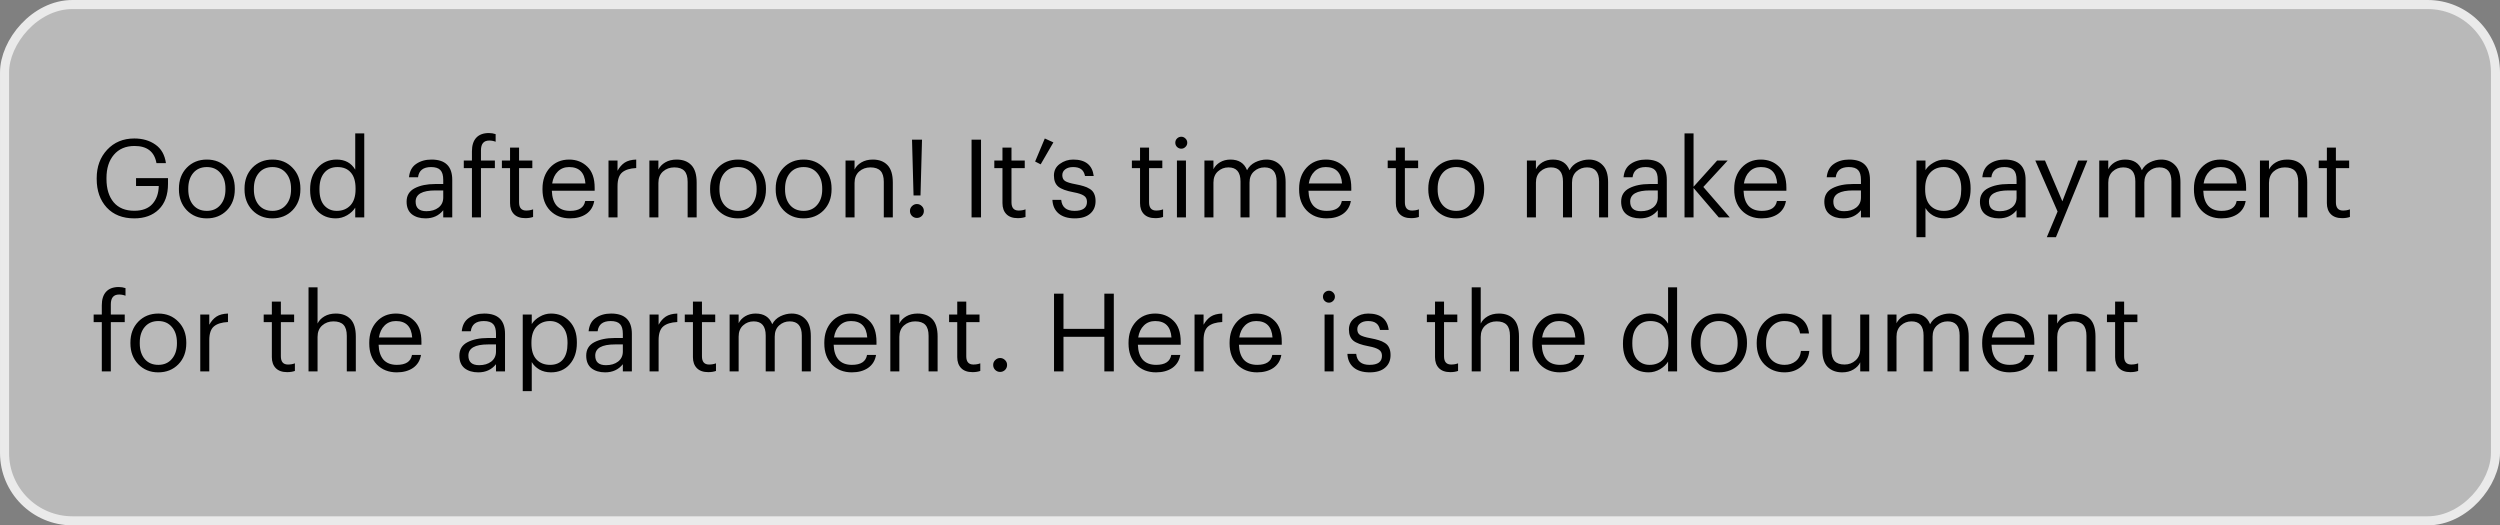
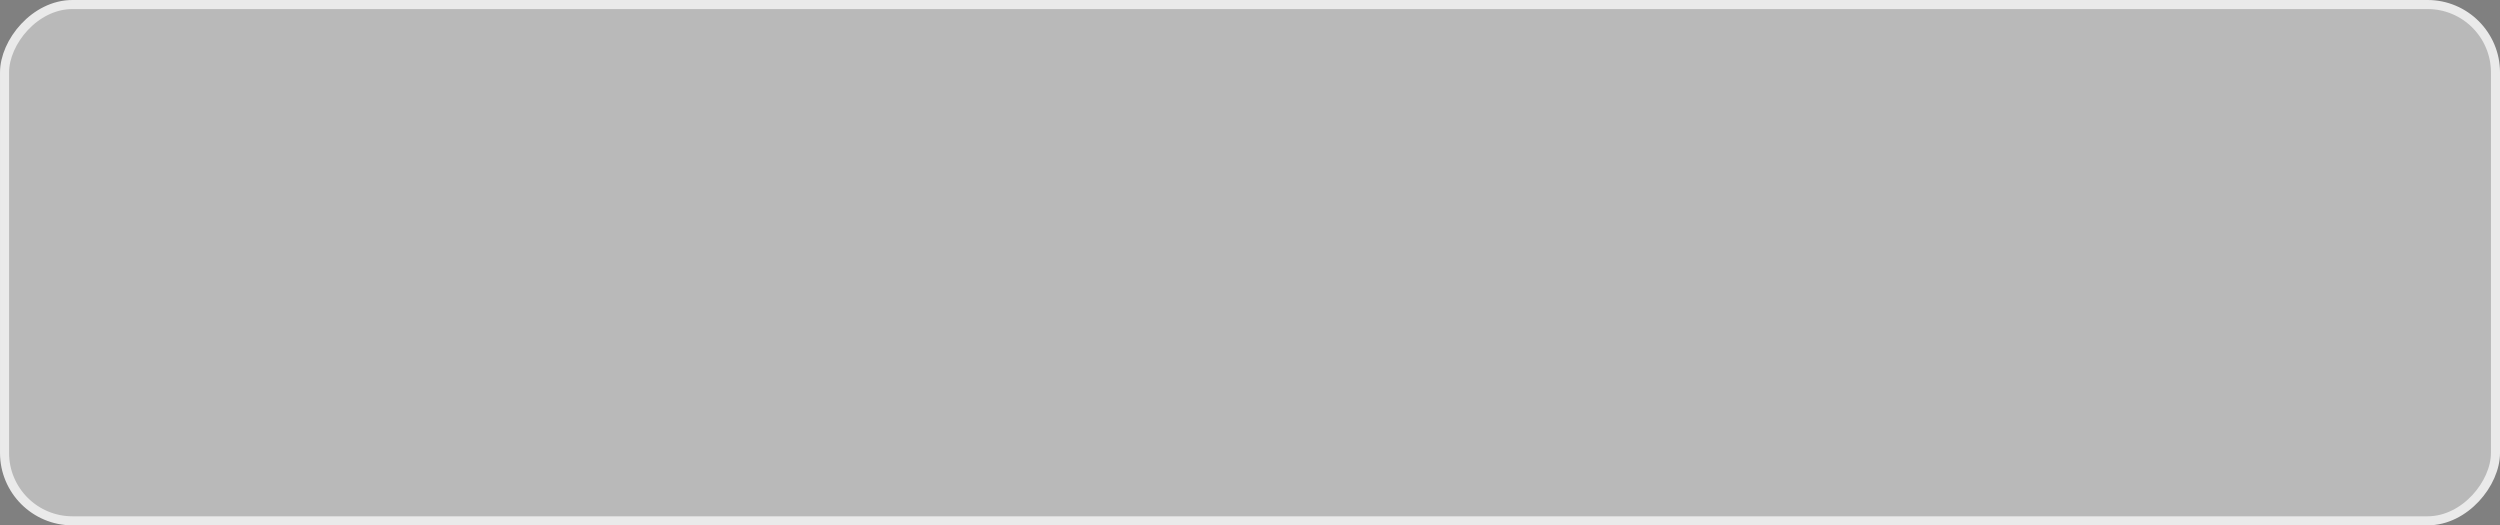
<svg xmlns="http://www.w3.org/2000/svg" width="276" height="58" viewBox="0 0 276 58" fill="none">
  <rect x="0" y="0" width="276" height="58" fill="#808080" stroke="none" />
  <rect x="-0.5" y="0.5" width="275" height="57" rx="7.5" transform="matrix(-1 0 0 1 275.001 0)" fill="#F3F3F3" fill-opacity="0.5" stroke="#EAEAEA" />
-   <path d="M14.827 24.108C13.539 24.108 12.523 23.708 11.779 22.908C11.043 22.1 10.675 21.052 10.675 19.764V19.668C10.675 18.404 11.059 17.36 11.827 16.536C12.603 15.704 13.603 15.288 14.827 15.288C15.747 15.288 16.527 15.516 17.167 15.972C17.807 16.42 18.191 17.1 18.319 18.012H17.275C17.051 16.748 16.243 16.116 14.851 16.116C13.883 16.116 13.123 16.44 12.571 17.088C12.027 17.728 11.755 18.584 11.755 19.656V19.752C11.755 20.84 12.019 21.7 12.547 22.332C13.075 22.956 13.835 23.268 14.827 23.268C15.715 23.268 16.383 23.016 16.831 22.512C17.279 22.008 17.511 21.348 17.527 20.532H15.019V19.668H18.547V20.304C18.547 21.52 18.207 22.46 17.527 23.124C16.855 23.78 15.955 24.108 14.827 24.108ZM22.838 23.28C23.462 23.28 23.958 23.064 24.326 22.632C24.702 22.2 24.89 21.628 24.89 20.916V20.832C24.89 20.104 24.702 19.524 24.326 19.092C23.958 18.66 23.462 18.444 22.838 18.444C22.206 18.444 21.706 18.66 21.338 19.092C20.97 19.524 20.786 20.1 20.786 20.82V20.916C20.786 21.636 20.97 22.212 21.338 22.644C21.706 23.068 22.206 23.28 22.838 23.28ZM22.826 24.108C21.938 24.108 21.202 23.808 20.618 23.208C20.042 22.6 19.754 21.836 19.754 20.916V20.82C19.754 19.884 20.042 19.116 20.618 18.516C21.202 17.916 21.942 17.616 22.838 17.616C23.734 17.616 24.47 17.916 25.046 18.516C25.63 19.108 25.922 19.872 25.922 20.808V20.904C25.922 21.848 25.63 22.62 25.046 23.22C24.462 23.812 23.722 24.108 22.826 24.108ZM30.08 23.28C30.704 23.28 31.2 23.064 31.568 22.632C31.944 22.2 32.132 21.628 32.132 20.916V20.832C32.132 20.104 31.944 19.524 31.568 19.092C31.2 18.66 30.704 18.444 30.08 18.444C29.448 18.444 28.948 18.66 28.58 19.092C28.212 19.524 28.028 20.1 28.028 20.82V20.916C28.028 21.636 28.212 22.212 28.58 22.644C28.948 23.068 29.448 23.28 30.08 23.28ZM30.068 24.108C29.18 24.108 28.444 23.808 27.86 23.208C27.284 22.6 26.996 21.836 26.996 20.916V20.82C26.996 19.884 27.284 19.116 27.86 18.516C28.444 17.916 29.184 17.616 30.08 17.616C30.976 17.616 31.712 17.916 32.288 18.516C32.872 19.108 33.164 19.872 33.164 20.808V20.904C33.164 21.848 32.872 22.62 32.288 23.22C31.704 23.812 30.964 24.108 30.068 24.108ZM37.07 24.108C36.23 24.108 35.546 23.828 35.018 23.268C34.498 22.708 34.238 21.948 34.238 20.988V20.892C34.238 19.932 34.51 19.148 35.054 18.54C35.598 17.924 36.302 17.616 37.166 17.616C38.094 17.616 38.778 17.988 39.218 18.732V14.724H40.214V24H39.218V22.92C39.026 23.24 38.73 23.52 38.33 23.76C37.93 23.992 37.51 24.108 37.07 24.108ZM37.178 23.28C37.794 23.28 38.294 23.08 38.678 22.68C39.062 22.272 39.254 21.68 39.254 20.904V20.808C39.254 20.024 39.078 19.436 38.726 19.044C38.382 18.644 37.894 18.444 37.262 18.444C36.638 18.444 36.15 18.656 35.798 19.08C35.446 19.496 35.27 20.084 35.27 20.844V20.94C35.27 21.7 35.446 22.28 35.798 22.68C36.158 23.08 36.618 23.28 37.178 23.28ZM46.977 24.108C46.361 24.108 45.858 23.956 45.465 23.652C45.081 23.34 44.889 22.876 44.889 22.26C44.889 21.588 45.185 21.096 45.778 20.784C46.377 20.472 47.13 20.316 48.033 20.316H48.934V19.86C48.934 19.356 48.83 18.996 48.621 18.78C48.413 18.556 48.069 18.444 47.59 18.444C46.725 18.444 46.245 18.82 46.15 19.572H45.154C45.218 18.9 45.481 18.408 45.946 18.096C46.41 17.776 46.974 17.616 47.638 17.616C49.166 17.616 49.929 18.364 49.929 19.86V24H48.934V23.208C48.453 23.808 47.801 24.108 46.977 24.108ZM47.074 23.316C47.617 23.316 48.062 23.184 48.406 22.92C48.758 22.648 48.934 22.276 48.934 21.804V21.024H48.069C46.614 21.024 45.886 21.436 45.886 22.26C45.886 22.964 46.282 23.316 47.074 23.316ZM52.102 24V18.564H51.202V17.724H52.102V16.704C52.102 16.056 52.258 15.56 52.57 15.216C52.89 14.864 53.358 14.688 53.974 14.688C54.23 14.688 54.478 14.728 54.718 14.808V15.648C54.494 15.56 54.258 15.516 54.01 15.516C53.402 15.516 53.098 15.876 53.098 16.596V17.724H54.634V18.564H53.098V24H52.102ZM58.001 24.084C57.449 24.084 57.029 23.936 56.741 23.64C56.453 23.344 56.309 22.94 56.309 22.428V18.564H55.409V17.724H56.309V16.296H57.305V17.724H58.769V18.564H57.305V22.332C57.305 22.94 57.565 23.244 58.085 23.244C58.373 23.244 58.629 23.2 58.853 23.112V23.952C58.605 24.04 58.321 24.084 58.001 24.084ZM62.927 24.108C62.031 24.108 61.299 23.82 60.731 23.244C60.171 22.66 59.891 21.888 59.891 20.928V20.832C59.891 19.888 60.163 19.116 60.707 18.516C61.259 17.916 61.967 17.616 62.831 17.616C63.631 17.616 64.299 17.876 64.835 18.396C65.379 18.908 65.651 19.688 65.651 20.736V21.06H60.923C60.947 21.78 61.127 22.332 61.463 22.716C61.807 23.092 62.299 23.28 62.939 23.28C63.923 23.28 64.479 22.916 64.607 22.188H65.603C65.499 22.804 65.207 23.28 64.727 23.616C64.247 23.944 63.647 24.108 62.927 24.108ZM60.959 20.256H64.631C64.543 19.048 63.943 18.444 62.831 18.444C62.327 18.444 61.911 18.608 61.583 18.936C61.255 19.256 61.047 19.696 60.959 20.256ZM67.179 24V17.724H68.175V18.852C68.391 18.46 68.655 18.16 68.967 17.952C69.287 17.744 69.711 17.632 70.239 17.616V18.552C69.551 18.584 69.035 18.744 68.691 19.032C68.347 19.32 68.175 19.828 68.175 20.556V24H67.179ZM71.691 24V17.724H72.687V18.72C72.839 18.4 73.091 18.136 73.443 17.928C73.795 17.72 74.215 17.616 74.703 17.616C75.391 17.616 75.931 17.82 76.323 18.228C76.715 18.636 76.911 19.276 76.911 20.148V24H75.915V20.076C75.915 19.524 75.795 19.12 75.555 18.864C75.315 18.608 74.943 18.48 74.439 18.48C73.951 18.48 73.535 18.632 73.191 18.936C72.855 19.24 72.687 19.66 72.687 20.196V24H71.691ZM81.478 23.28C82.103 23.28 82.599 23.064 82.966 22.632C83.343 22.2 83.531 21.628 83.531 20.916V20.832C83.531 20.104 83.343 19.524 82.966 19.092C82.599 18.66 82.103 18.444 81.478 18.444C80.847 18.444 80.347 18.66 79.978 19.092C79.611 19.524 79.427 20.1 79.427 20.82V20.916C79.427 21.636 79.611 22.212 79.978 22.644C80.347 23.068 80.847 23.28 81.478 23.28ZM81.466 24.108C80.579 24.108 79.843 23.808 79.258 23.208C78.683 22.6 78.394 21.836 78.394 20.916V20.82C78.394 19.884 78.683 19.116 79.258 18.516C79.843 17.916 80.582 17.616 81.478 17.616C82.374 17.616 83.111 17.916 83.686 18.516C84.27 19.108 84.562 19.872 84.562 20.808V20.904C84.562 21.848 84.27 22.62 83.686 23.22C83.103 23.812 82.362 24.108 81.466 24.108ZM88.721 23.28C89.345 23.28 89.841 23.064 90.209 22.632C90.585 22.2 90.773 21.628 90.773 20.916V20.832C90.773 20.104 90.585 19.524 90.209 19.092C89.841 18.66 89.345 18.444 88.721 18.444C88.089 18.444 87.589 18.66 87.221 19.092C86.853 19.524 86.669 20.1 86.669 20.82V20.916C86.669 21.636 86.853 22.212 87.221 22.644C87.589 23.068 88.089 23.28 88.721 23.28ZM88.709 24.108C87.821 24.108 87.085 23.808 86.501 23.208C85.925 22.6 85.637 21.836 85.637 20.916V20.82C85.637 19.884 85.925 19.116 86.501 18.516C87.085 17.916 87.825 17.616 88.721 17.616C89.617 17.616 90.353 17.916 90.929 18.516C91.513 19.108 91.805 19.872 91.805 20.808V20.904C91.805 21.848 91.513 22.62 90.929 23.22C90.345 23.812 89.605 24.108 88.709 24.108ZM93.347 24V17.724H94.343V18.72C94.495 18.4 94.747 18.136 95.099 17.928C95.451 17.72 95.871 17.616 96.359 17.616C97.047 17.616 97.587 17.82 97.979 18.228C98.371 18.636 98.567 19.276 98.567 20.148V24H97.571V20.076C97.571 19.524 97.451 19.12 97.211 18.864C96.971 18.608 96.599 18.48 96.095 18.48C95.607 18.48 95.191 18.632 94.847 18.936C94.511 19.24 94.343 19.66 94.343 20.196V24H93.347ZM101.767 23.844C101.615 23.988 101.435 24.06 101.227 24.06C101.019 24.06 100.839 23.988 100.687 23.844C100.535 23.692 100.459 23.508 100.459 23.292C100.459 23.076 100.535 22.896 100.687 22.752C100.839 22.6 101.019 22.524 101.227 22.524C101.435 22.524 101.615 22.6 101.767 22.752C101.919 22.896 101.995 23.076 101.995 23.292C101.995 23.508 101.919 23.692 101.767 23.844ZM100.855 21.576L100.687 15.42H101.791L101.623 21.576H100.855ZM107.26 24V15.42H108.304V24H107.26ZM112.364 24.084C111.812 24.084 111.392 23.936 111.104 23.64C110.816 23.344 110.672 22.94 110.672 22.428V18.564H109.772V17.724H110.672V16.296H111.668V17.724H113.132V18.564H111.668V22.332C111.668 22.94 111.928 23.244 112.448 23.244C112.736 23.244 112.992 23.2 113.216 23.112V23.952C112.968 24.04 112.684 24.084 112.364 24.084ZM114.89 18.144L114.278 17.832L115.346 15.288L116.294 15.72L114.89 18.144ZM118.646 24.108C117.894 24.108 117.302 23.928 116.87 23.568C116.446 23.208 116.218 22.708 116.186 22.068H117.158C117.238 22.876 117.73 23.28 118.634 23.28C119.546 23.28 120.002 22.948 120.002 22.284C120.002 21.972 119.886 21.744 119.654 21.6C119.43 21.448 119.058 21.324 118.538 21.228C117.722 21.076 117.154 20.868 116.834 20.604C116.514 20.332 116.354 19.924 116.354 19.38C116.354 18.836 116.57 18.408 117.002 18.096C117.442 17.776 117.934 17.616 118.478 17.616C119.838 17.616 120.594 18.22 120.746 19.428H119.786C119.714 19.084 119.574 18.836 119.366 18.684C119.158 18.524 118.858 18.444 118.466 18.444C118.106 18.444 117.818 18.528 117.602 18.696C117.386 18.856 117.278 19.072 117.278 19.344C117.278 19.632 117.378 19.844 117.578 19.98C117.786 20.116 118.174 20.236 118.742 20.34C119.118 20.412 119.418 20.484 119.642 20.556C119.874 20.62 120.098 20.72 120.314 20.856C120.538 20.992 120.698 21.172 120.794 21.396C120.898 21.612 120.95 21.88 120.95 22.2C120.95 22.784 120.75 23.248 120.35 23.592C119.958 23.936 119.39 24.108 118.646 24.108ZM127.552 24.084C127 24.084 126.58 23.936 126.292 23.64C126.004 23.344 125.86 22.94 125.86 22.428V18.564H124.96V17.724H125.86V16.296H126.856V17.724H128.32V18.564H126.856V22.332C126.856 22.94 127.116 23.244 127.636 23.244C127.924 23.244 128.18 23.2 128.404 23.112V23.952C128.156 24.04 127.872 24.084 127.552 24.084ZM129.933 24V17.724H130.929V24H129.933ZM130.869 16.224C130.741 16.352 130.589 16.416 130.413 16.416C130.237 16.416 130.081 16.352 129.945 16.224C129.817 16.096 129.753 15.94 129.753 15.756C129.753 15.572 129.817 15.416 129.945 15.288C130.081 15.16 130.237 15.096 130.413 15.096C130.589 15.096 130.741 15.16 130.869 15.288C131.005 15.416 131.073 15.572 131.073 15.756C131.073 15.94 131.005 16.096 130.869 16.224ZM132.968 24V17.724H133.964V18.684C134.116 18.372 134.356 18.116 134.684 17.916C135.02 17.716 135.404 17.616 135.836 17.616C136.756 17.616 137.368 18.008 137.672 18.792C137.872 18.408 138.172 18.116 138.572 17.916C138.98 17.716 139.396 17.616 139.82 17.616C140.436 17.616 140.94 17.82 141.332 18.228C141.732 18.628 141.932 19.256 141.932 20.112V24H140.936V20.04C140.936 19 140.492 18.48 139.604 18.48C139.156 18.48 138.768 18.628 138.44 18.924C138.112 19.22 137.948 19.632 137.948 20.16V24H136.952V20.04C136.952 19 136.508 18.48 135.62 18.48C135.172 18.48 134.784 18.628 134.456 18.924C134.128 19.22 133.964 19.632 133.964 20.16V24H132.968ZM146.458 24.108C145.562 24.108 144.83 23.82 144.262 23.244C143.702 22.66 143.422 21.888 143.422 20.928V20.832C143.422 19.888 143.694 19.116 144.238 18.516C144.79 17.916 145.498 17.616 146.362 17.616C147.162 17.616 147.83 17.876 148.366 18.396C148.91 18.908 149.182 19.688 149.182 20.736V21.06H144.454C144.478 21.78 144.658 22.332 144.994 22.716C145.338 23.092 145.83 23.28 146.47 23.28C147.454 23.28 148.01 22.916 148.138 22.188H149.134C149.03 22.804 148.738 23.28 148.258 23.616C147.778 23.944 147.178 24.108 146.458 24.108ZM144.49 20.256H148.162C148.074 19.048 147.474 18.444 146.362 18.444C145.858 18.444 145.442 18.608 145.114 18.936C144.786 19.256 144.578 19.696 144.49 20.256ZM155.794 24.084C155.242 24.084 154.822 23.936 154.534 23.64C154.246 23.344 154.102 22.94 154.102 22.428V18.564H153.202V17.724H154.102V16.296H155.098V17.724H156.562V18.564H155.098V22.332C155.098 22.94 155.358 23.244 155.878 23.244C156.166 23.244 156.422 23.2 156.646 23.112V23.952C156.398 24.04 156.114 24.084 155.794 24.084ZM160.768 23.28C161.392 23.28 161.888 23.064 162.256 22.632C162.632 22.2 162.82 21.628 162.82 20.916V20.832C162.82 20.104 162.632 19.524 162.256 19.092C161.888 18.66 161.392 18.444 160.768 18.444C160.136 18.444 159.636 18.66 159.268 19.092C158.9 19.524 158.716 20.1 158.716 20.82V20.916C158.716 21.636 158.9 22.212 159.268 22.644C159.636 23.068 160.136 23.28 160.768 23.28ZM160.756 24.108C159.868 24.108 159.132 23.808 158.548 23.208C157.972 22.6 157.684 21.836 157.684 20.916V20.82C157.684 19.884 157.972 19.116 158.548 18.516C159.132 17.916 159.872 17.616 160.768 17.616C161.664 17.616 162.4 17.916 162.976 18.516C163.56 19.108 163.852 19.872 163.852 20.808V20.904C163.852 21.848 163.56 22.62 162.976 23.22C162.392 23.812 161.652 24.108 160.756 24.108ZM168.57 24V17.724H169.566V18.684C169.718 18.372 169.958 18.116 170.286 17.916C170.622 17.716 171.006 17.616 171.438 17.616C172.358 17.616 172.97 18.008 173.274 18.792C173.474 18.408 173.774 18.116 174.174 17.916C174.582 17.716 174.998 17.616 175.422 17.616C176.038 17.616 176.542 17.82 176.934 18.228C177.334 18.628 177.534 19.256 177.534 20.112V24H176.538V20.04C176.538 19 176.094 18.48 175.206 18.48C174.758 18.48 174.37 18.628 174.042 18.924C173.714 19.22 173.55 19.632 173.55 20.16V24H172.554V20.04C172.554 19 172.11 18.48 171.222 18.48C170.774 18.48 170.386 18.628 170.058 18.924C169.73 19.22 169.566 19.632 169.566 20.16V24H168.57ZM181.063 24.108C180.447 24.108 179.943 23.956 179.551 23.652C179.167 23.34 178.975 22.876 178.975 22.26C178.975 21.588 179.271 21.096 179.863 20.784C180.463 20.472 181.215 20.316 182.119 20.316H183.019V19.86C183.019 19.356 182.915 18.996 182.707 18.78C182.499 18.556 182.155 18.444 181.675 18.444C180.811 18.444 180.331 18.82 180.235 19.572H179.239C179.303 18.9 179.567 18.408 180.031 18.096C180.495 17.776 181.059 17.616 181.723 17.616C183.251 17.616 184.015 18.364 184.015 19.86V24H183.019V23.208C182.539 23.808 181.887 24.108 181.063 24.108ZM181.159 23.316C181.703 23.316 182.147 23.184 182.491 22.92C182.843 22.648 183.019 22.276 183.019 21.804V21.024H182.155C180.699 21.024 179.971 21.436 179.971 22.26C179.971 22.964 180.367 23.316 181.159 23.316ZM185.972 24V14.724H186.968V20.616L189.572 17.724H190.736L188.048 20.64L190.964 24H189.752L186.968 20.748V24H185.972ZM194.493 24.108C193.597 24.108 192.865 23.82 192.297 23.244C191.737 22.66 191.457 21.888 191.457 20.928V20.832C191.457 19.888 191.729 19.116 192.273 18.516C192.825 17.916 193.533 17.616 194.397 17.616C195.197 17.616 195.865 17.876 196.401 18.396C196.945 18.908 197.217 19.688 197.217 20.736V21.06H192.489C192.513 21.78 192.693 22.332 193.029 22.716C193.373 23.092 193.865 23.28 194.505 23.28C195.489 23.28 196.045 22.916 196.173 22.188H197.169C197.065 22.804 196.773 23.28 196.293 23.616C195.813 23.944 195.213 24.108 194.493 24.108ZM192.525 20.256H196.197C196.109 19.048 195.509 18.444 194.397 18.444C193.893 18.444 193.477 18.608 193.149 18.936C192.821 19.256 192.613 19.696 192.525 20.256ZM203.493 24.108C202.877 24.108 202.373 23.956 201.981 23.652C201.597 23.34 201.405 22.876 201.405 22.26C201.405 21.588 201.701 21.096 202.293 20.784C202.893 20.472 203.645 20.316 204.549 20.316H205.449V19.86C205.449 19.356 205.345 18.996 205.137 18.78C204.929 18.556 204.585 18.444 204.105 18.444C203.241 18.444 202.761 18.82 202.665 19.572H201.669C201.733 18.9 201.997 18.408 202.461 18.096C202.925 17.776 203.489 17.616 204.153 17.616C205.681 17.616 206.445 18.364 206.445 19.86V24H205.449V23.208C204.969 23.808 204.317 24.108 203.493 24.108ZM203.589 23.316C204.133 23.316 204.577 23.184 204.921 22.92C205.273 22.648 205.449 22.276 205.449 21.804V21.024H204.585C203.129 21.024 202.401 21.436 202.401 22.26C202.401 22.964 202.797 23.316 203.589 23.316ZM211.577 26.184V17.724H212.573V18.78C212.765 18.46 213.057 18.188 213.449 17.964C213.841 17.732 214.257 17.616 214.697 17.616C215.537 17.616 216.221 17.904 216.749 18.48C217.285 19.048 217.553 19.812 217.553 20.772V20.868C217.553 21.836 217.289 22.62 216.761 23.22C216.241 23.812 215.553 24.108 214.697 24.108C214.209 24.108 213.781 24.004 213.413 23.796C213.045 23.58 212.765 23.304 212.573 22.968V26.184H211.577ZM214.601 23.28C215.225 23.28 215.701 23.076 216.029 22.668C216.357 22.26 216.521 21.676 216.521 20.916V20.82C216.521 20.06 216.337 19.476 215.969 19.068C215.609 18.652 215.149 18.444 214.589 18.444C213.981 18.444 213.485 18.648 213.101 19.056C212.725 19.456 212.537 20.044 212.537 20.82V20.916C212.537 21.692 212.721 22.28 213.089 22.68C213.465 23.08 213.969 23.28 214.601 23.28ZM220.673 24.108C220.057 24.108 219.553 23.956 219.161 23.652C218.777 23.34 218.585 22.876 218.585 22.26C218.585 21.588 218.881 21.096 219.473 20.784C220.073 20.472 220.825 20.316 221.729 20.316H222.629V19.86C222.629 19.356 222.525 18.996 222.317 18.78C222.109 18.556 221.765 18.444 221.285 18.444C220.421 18.444 219.941 18.82 219.845 19.572H218.849C218.913 18.9 219.177 18.408 219.641 18.096C220.105 17.776 220.669 17.616 221.333 17.616C222.861 17.616 223.625 18.364 223.625 19.86V24H222.629V23.208C222.149 23.808 221.497 24.108 220.673 24.108ZM220.769 23.316C221.313 23.316 221.757 23.184 222.101 22.92C222.453 22.648 222.629 22.276 222.629 21.804V21.024H221.765C220.309 21.024 219.581 21.436 219.581 22.26C219.581 22.964 219.977 23.316 220.769 23.316ZM225.969 26.184L227.157 23.352L224.697 17.724H225.765L227.685 22.224L229.425 17.724H230.445L226.977 26.184H225.969ZM231.757 24V17.724H232.753V18.684C232.905 18.372 233.145 18.116 233.473 17.916C233.809 17.716 234.193 17.616 234.625 17.616C235.545 17.616 236.157 18.008 236.461 18.792C236.661 18.408 236.961 18.116 237.361 17.916C237.769 17.716 238.185 17.616 238.609 17.616C239.225 17.616 239.729 17.82 240.121 18.228C240.521 18.628 240.721 19.256 240.721 20.112V24H239.725V20.04C239.725 19 239.281 18.48 238.393 18.48C237.945 18.48 237.557 18.628 237.229 18.924C236.901 19.22 236.737 19.632 236.737 20.16V24H235.741V20.04C235.741 19 235.297 18.48 234.409 18.48C233.961 18.48 233.573 18.628 233.245 18.924C232.917 19.22 232.753 19.632 232.753 20.16V24H231.757ZM245.247 24.108C244.351 24.108 243.619 23.82 243.051 23.244C242.491 22.66 242.211 21.888 242.211 20.928V20.832C242.211 19.888 242.483 19.116 243.027 18.516C243.579 17.916 244.287 17.616 245.151 17.616C245.951 17.616 246.619 17.876 247.155 18.396C247.699 18.908 247.971 19.688 247.971 20.736V21.06H243.243C243.267 21.78 243.447 22.332 243.783 22.716C244.127 23.092 244.619 23.28 245.259 23.28C246.243 23.28 246.799 22.916 246.927 22.188H247.923C247.819 22.804 247.527 23.28 247.047 23.616C246.567 23.944 245.967 24.108 245.247 24.108ZM243.279 20.256H246.951C246.863 19.048 246.263 18.444 245.151 18.444C244.647 18.444 244.231 18.608 243.903 18.936C243.575 19.256 243.367 19.696 243.279 20.256ZM249.499 24V17.724H250.495V18.72C250.647 18.4 250.899 18.136 251.251 17.928C251.603 17.72 252.023 17.616 252.511 17.616C253.199 17.616 253.739 17.82 254.131 18.228C254.523 18.636 254.719 19.276 254.719 20.148V24H253.723V20.076C253.723 19.524 253.603 19.12 253.363 18.864C253.123 18.608 252.751 18.48 252.247 18.48C251.759 18.48 251.343 18.632 250.999 18.936C250.663 19.24 250.495 19.66 250.495 20.196V24H249.499ZM258.579 24.084C258.027 24.084 257.607 23.936 257.319 23.64C257.031 23.344 256.887 22.94 256.887 22.428V18.564H255.987V17.724H256.887V16.296H257.883V17.724H259.347V18.564H257.883V22.332C257.883 22.94 258.143 23.244 258.663 23.244C258.951 23.244 259.207 23.2 259.431 23.112V23.952C259.183 24.04 258.899 24.084 258.579 24.084ZM11.239 41V35.564H10.339V34.724H11.239V33.704C11.239 33.056 11.395 32.56 11.707 32.216C12.027 31.864 12.495 31.688 13.111 31.688C13.367 31.688 13.615 31.728 13.855 31.808V32.648C13.631 32.56 13.395 32.516 13.147 32.516C12.539 32.516 12.235 32.876 12.235 33.596V34.724H13.771V35.564H12.235V41H11.239ZM17.482 40.28C18.106 40.28 18.602 40.064 18.97 39.632C19.346 39.2 19.534 38.628 19.534 37.916V37.832C19.534 37.104 19.346 36.524 18.97 36.092C18.602 35.66 18.106 35.444 17.482 35.444C16.85 35.444 16.35 35.66 15.982 36.092C15.614 36.524 15.43 37.1 15.43 37.82V37.916C15.43 38.636 15.614 39.212 15.982 39.644C16.35 40.068 16.85 40.28 17.482 40.28ZM17.47 41.108C16.582 41.108 15.846 40.808 15.262 40.208C14.686 39.6 14.398 38.836 14.398 37.916V37.82C14.398 36.884 14.686 36.116 15.262 35.516C15.846 34.916 16.586 34.616 17.482 34.616C18.378 34.616 19.114 34.916 19.69 35.516C20.274 36.108 20.566 36.872 20.566 37.808V37.904C20.566 38.848 20.274 39.62 19.69 40.22C19.106 40.812 18.366 41.108 17.47 41.108ZM22.109 41V34.724H23.105V35.852C23.321 35.46 23.585 35.16 23.897 34.952C24.217 34.744 24.641 34.632 25.169 34.616V35.552C24.481 35.584 23.965 35.744 23.621 36.032C23.277 36.32 23.105 36.828 23.105 37.556V41H22.109ZM31.704 41.084C31.152 41.084 30.732 40.936 30.444 40.64C30.156 40.344 30.012 39.94 30.012 39.428V35.564H29.112V34.724H30.012V33.296H31.008V34.724H32.472V35.564H31.008V39.332C31.008 39.94 31.268 40.244 31.788 40.244C32.076 40.244 32.332 40.2 32.556 40.112V40.952C32.308 41.04 32.024 41.084 31.704 41.084ZM34.062 41V31.724H35.058V35.72C35.21 35.4 35.462 35.136 35.814 34.928C36.166 34.72 36.586 34.616 37.074 34.616C37.762 34.616 38.302 34.82 38.694 35.228C39.086 35.636 39.282 36.276 39.282 37.148V41H38.286V37.076C38.286 36.524 38.166 36.12 37.926 35.864C37.686 35.608 37.314 35.48 36.81 35.48C36.322 35.48 35.906 35.632 35.562 35.936C35.226 36.24 35.058 36.66 35.058 37.196V41H34.062ZM43.802 41.108C42.906 41.108 42.174 40.82 41.606 40.244C41.046 39.66 40.766 38.888 40.766 37.928V37.832C40.766 36.888 41.038 36.116 41.582 35.516C42.134 34.916 42.842 34.616 43.706 34.616C44.506 34.616 45.174 34.876 45.71 35.396C46.254 35.908 46.526 36.688 46.526 37.736V38.06H41.798C41.822 38.78 42.002 39.332 42.338 39.716C42.682 40.092 43.174 40.28 43.814 40.28C44.798 40.28 45.354 39.916 45.482 39.188H46.478C46.374 39.804 46.082 40.28 45.602 40.616C45.122 40.944 44.522 41.108 43.802 41.108ZM41.834 37.256H45.506C45.418 36.048 44.818 35.444 43.706 35.444C43.202 35.444 42.786 35.608 42.458 35.936C42.13 36.256 41.922 36.696 41.834 37.256ZM52.802 41.108C52.186 41.108 51.682 40.956 51.29 40.652C50.906 40.34 50.714 39.876 50.714 39.26C50.714 38.588 51.01 38.096 51.602 37.784C52.202 37.472 52.954 37.316 53.858 37.316H54.758V36.86C54.758 36.356 54.654 35.996 54.446 35.78C54.238 35.556 53.894 35.444 53.414 35.444C52.55 35.444 52.07 35.82 51.974 36.572H50.978C51.042 35.9 51.306 35.408 51.77 35.096C52.234 34.776 52.798 34.616 53.462 34.616C54.99 34.616 55.754 35.364 55.754 36.86V41H54.758V40.208C54.278 40.808 53.626 41.108 52.802 41.108ZM52.898 40.316C53.442 40.316 53.886 40.184 54.23 39.92C54.582 39.648 54.758 39.276 54.758 38.804V38.024H53.894C52.438 38.024 51.71 38.436 51.71 39.26C51.71 39.964 52.106 40.316 52.898 40.316ZM57.71 43.184V34.724H58.706V35.78C58.898 35.46 59.19 35.188 59.582 34.964C59.974 34.732 60.39 34.616 60.83 34.616C61.67 34.616 62.354 34.904 62.882 35.48C63.418 36.048 63.686 36.812 63.686 37.772V37.868C63.686 38.836 63.422 39.62 62.894 40.22C62.374 40.812 61.686 41.108 60.83 41.108C60.342 41.108 59.914 41.004 59.546 40.796C59.178 40.58 58.898 40.304 58.706 39.968V43.184H57.71ZM60.734 40.28C61.358 40.28 61.834 40.076 62.162 39.668C62.49 39.26 62.654 38.676 62.654 37.916V37.82C62.654 37.06 62.47 36.476 62.102 36.068C61.742 35.652 61.282 35.444 60.722 35.444C60.114 35.444 59.618 35.648 59.234 36.056C58.858 36.456 58.67 37.044 58.67 37.82V37.916C58.67 38.692 58.854 39.28 59.222 39.68C59.598 40.08 60.102 40.28 60.734 40.28ZM66.806 41.108C66.19 41.108 65.686 40.956 65.294 40.652C64.91 40.34 64.718 39.876 64.718 39.26C64.718 38.588 65.014 38.096 65.606 37.784C66.206 37.472 66.958 37.316 67.862 37.316H68.762V36.86C68.762 36.356 68.658 35.996 68.45 35.78C68.242 35.556 67.898 35.444 67.418 35.444C66.554 35.444 66.074 35.82 65.978 36.572H64.982C65.046 35.9 65.31 35.408 65.774 35.096C66.238 34.776 66.802 34.616 67.466 34.616C68.994 34.616 69.758 35.364 69.758 36.86V41H68.762V40.208C68.282 40.808 67.63 41.108 66.806 41.108ZM66.902 40.316C67.446 40.316 67.89 40.184 68.234 39.92C68.586 39.648 68.762 39.276 68.762 38.804V38.024H67.898C66.442 38.024 65.714 38.436 65.714 39.26C65.714 39.964 66.11 40.316 66.902 40.316ZM71.714 41V34.724H72.71V35.852C72.926 35.46 73.19 35.16 73.502 34.952C73.822 34.744 74.246 34.632 74.774 34.616V35.552C74.086 35.584 73.57 35.744 73.226 36.032C72.882 36.32 72.71 36.828 72.71 37.556V41H71.714ZM78.192 41.084C77.64 41.084 77.22 40.936 76.932 40.64C76.644 40.344 76.5 39.94 76.5 39.428V35.564H75.6V34.724H76.5V33.296H77.496V34.724H78.96V35.564H77.496V39.332C77.496 39.94 77.756 40.244 78.276 40.244C78.564 40.244 78.82 40.2 79.044 40.112V40.952C78.796 41.04 78.512 41.084 78.192 41.084ZM80.55 41V34.724H81.546V35.684C81.698 35.372 81.938 35.116 82.266 34.916C82.602 34.716 82.986 34.616 83.418 34.616C84.338 34.616 84.95 35.008 85.254 35.792C85.454 35.408 85.754 35.116 86.154 34.916C86.562 34.716 86.978 34.616 87.402 34.616C88.018 34.616 88.522 34.82 88.914 35.228C89.314 35.628 89.514 36.256 89.514 37.112V41H88.518V37.04C88.518 36 88.074 35.48 87.186 35.48C86.738 35.48 86.35 35.628 86.022 35.924C85.694 36.22 85.53 36.632 85.53 37.16V41H84.534V37.04C84.534 36 84.09 35.48 83.202 35.48C82.754 35.48 82.366 35.628 82.038 35.924C81.71 36.22 81.546 36.632 81.546 37.16V41H80.55ZM94.04 41.108C93.144 41.108 92.412 40.82 91.844 40.244C91.284 39.66 91.004 38.888 91.004 37.928V37.832C91.004 36.888 91.276 36.116 91.82 35.516C92.372 34.916 93.08 34.616 93.944 34.616C94.744 34.616 95.412 34.876 95.948 35.396C96.492 35.908 96.764 36.688 96.764 37.736V38.06H92.036C92.06 38.78 92.24 39.332 92.576 39.716C92.92 40.092 93.412 40.28 94.052 40.28C95.036 40.28 95.592 39.916 95.72 39.188H96.716C96.612 39.804 96.32 40.28 95.84 40.616C95.36 40.944 94.76 41.108 94.04 41.108ZM92.072 37.256H95.744C95.656 36.048 95.056 35.444 93.944 35.444C93.44 35.444 93.024 35.608 92.696 35.936C92.368 36.256 92.16 36.696 92.072 37.256ZM98.292 41V34.724H99.288V35.72C99.44 35.4 99.692 35.136 100.044 34.928C100.396 34.72 100.816 34.616 101.304 34.616C101.992 34.616 102.532 34.82 102.924 35.228C103.316 35.636 103.512 36.276 103.512 37.148V41H102.516V37.076C102.516 36.524 102.396 36.12 102.156 35.864C101.916 35.608 101.544 35.48 101.04 35.48C100.552 35.48 100.136 35.632 99.792 35.936C99.456 36.24 99.288 36.66 99.288 37.196V41H98.292ZM107.372 41.084C106.82 41.084 106.4 40.936 106.112 40.64C105.824 40.344 105.68 39.94 105.68 39.428V35.564H104.78V34.724H105.68V33.296H106.676V34.724H108.14V35.564H106.676V39.332C106.676 39.94 106.936 40.244 107.456 40.244C107.744 40.244 108 40.2 108.224 40.112V40.952C107.976 41.04 107.692 41.084 107.372 41.084ZM110.954 40.844C110.802 40.988 110.622 41.06 110.414 41.06C110.206 41.06 110.026 40.988 109.874 40.844C109.722 40.692 109.646 40.508 109.646 40.292C109.646 40.076 109.722 39.896 109.874 39.752C110.026 39.6 110.206 39.524 110.414 39.524C110.622 39.524 110.802 39.6 110.954 39.752C111.106 39.896 111.182 40.076 111.182 40.292C111.182 40.508 111.106 40.692 110.954 40.844ZM116.364 41V32.42H117.408V36.308H121.92V32.42H122.964V41H121.92V37.184H117.408V41H116.364ZM127.626 41.108C126.73 41.108 125.998 40.82 125.43 40.244C124.87 39.66 124.59 38.888 124.59 37.928V37.832C124.59 36.888 124.862 36.116 125.406 35.516C125.958 34.916 126.666 34.616 127.53 34.616C128.33 34.616 128.998 34.876 129.534 35.396C130.078 35.908 130.35 36.688 130.35 37.736V38.06H125.622C125.646 38.78 125.826 39.332 126.162 39.716C126.506 40.092 126.998 40.28 127.638 40.28C128.622 40.28 129.178 39.916 129.306 39.188H130.302C130.198 39.804 129.906 40.28 129.426 40.616C128.946 40.944 128.346 41.108 127.626 41.108ZM125.658 37.256H129.33C129.242 36.048 128.642 35.444 127.53 35.444C127.026 35.444 126.61 35.608 126.282 35.936C125.954 36.256 125.746 36.696 125.658 37.256ZM131.878 41V34.724H132.874V35.852C133.09 35.46 133.354 35.16 133.666 34.952C133.986 34.744 134.41 34.632 134.938 34.616V35.552C134.25 35.584 133.734 35.744 133.39 36.032C133.046 36.32 132.874 36.828 132.874 37.556V41H131.878ZM138.782 41.108C137.886 41.108 137.154 40.82 136.586 40.244C136.026 39.66 135.746 38.888 135.746 37.928V37.832C135.746 36.888 136.018 36.116 136.562 35.516C137.114 34.916 137.822 34.616 138.686 34.616C139.486 34.616 140.154 34.876 140.69 35.396C141.234 35.908 141.506 36.688 141.506 37.736V38.06H136.778C136.802 38.78 136.982 39.332 137.318 39.716C137.662 40.092 138.154 40.28 138.794 40.28C139.778 40.28 140.334 39.916 140.462 39.188H141.458C141.354 39.804 141.062 40.28 140.582 40.616C140.102 40.944 139.502 41.108 138.782 41.108ZM136.814 37.256H140.486C140.398 36.048 139.798 35.444 138.686 35.444C138.182 35.444 137.766 35.608 137.438 35.936C137.11 36.256 136.902 36.696 136.814 37.256ZM146.234 41V34.724H147.23V41H146.234ZM147.17 33.224C147.042 33.352 146.89 33.416 146.714 33.416C146.538 33.416 146.382 33.352 146.246 33.224C146.118 33.096 146.054 32.94 146.054 32.756C146.054 32.572 146.118 32.416 146.246 32.288C146.382 32.16 146.538 32.096 146.714 32.096C146.89 32.096 147.042 32.16 147.17 32.288C147.306 32.416 147.374 32.572 147.374 32.756C147.374 32.94 147.306 33.096 147.17 33.224ZM151.213 41.108C150.461 41.108 149.869 40.928 149.437 40.568C149.013 40.208 148.785 39.708 148.753 39.068H149.725C149.805 39.876 150.297 40.28 151.201 40.28C152.113 40.28 152.569 39.948 152.569 39.284C152.569 38.972 152.453 38.744 152.221 38.6C151.997 38.448 151.625 38.324 151.105 38.228C150.289 38.076 149.721 37.868 149.401 37.604C149.081 37.332 148.921 36.924 148.921 36.38C148.921 35.836 149.137 35.408 149.569 35.096C150.009 34.776 150.501 34.616 151.045 34.616C152.405 34.616 153.161 35.22 153.313 36.428H152.353C152.281 36.084 152.141 35.836 151.933 35.684C151.725 35.524 151.425 35.444 151.033 35.444C150.673 35.444 150.385 35.528 150.169 35.696C149.953 35.856 149.845 36.072 149.845 36.344C149.845 36.632 149.945 36.844 150.145 36.98C150.353 37.116 150.741 37.236 151.309 37.34C151.685 37.412 151.985 37.484 152.209 37.556C152.441 37.62 152.665 37.72 152.881 37.856C153.105 37.992 153.265 38.172 153.361 38.396C153.465 38.612 153.517 38.88 153.517 39.2C153.517 39.784 153.317 40.248 152.917 40.592C152.525 40.936 151.957 41.108 151.213 41.108ZM160.118 41.084C159.566 41.084 159.146 40.936 158.858 40.64C158.57 40.344 158.426 39.94 158.426 39.428V35.564H157.526V34.724H158.426V33.296H159.422V34.724H160.886V35.564H159.422V39.332C159.422 39.94 159.682 40.244 160.202 40.244C160.49 40.244 160.746 40.2 160.97 40.112V40.952C160.722 41.04 160.438 41.084 160.118 41.084ZM162.476 41V31.724H163.472V35.72C163.624 35.4 163.876 35.136 164.228 34.928C164.58 34.72 165 34.616 165.488 34.616C166.176 34.616 166.716 34.82 167.108 35.228C167.5 35.636 167.696 36.276 167.696 37.148V41H166.7V37.076C166.7 36.524 166.58 36.12 166.34 35.864C166.1 35.608 165.728 35.48 165.224 35.48C164.736 35.48 164.32 35.632 163.976 35.936C163.64 36.24 163.472 36.66 163.472 37.196V41H162.476ZM172.216 41.108C171.32 41.108 170.588 40.82 170.02 40.244C169.46 39.66 169.18 38.888 169.18 37.928V37.832C169.18 36.888 169.452 36.116 169.996 35.516C170.548 34.916 171.256 34.616 172.12 34.616C172.92 34.616 173.588 34.876 174.124 35.396C174.668 35.908 174.94 36.688 174.94 37.736V38.06H170.212C170.236 38.78 170.416 39.332 170.752 39.716C171.096 40.092 171.588 40.28 172.228 40.28C173.212 40.28 173.768 39.916 173.896 39.188H174.892C174.788 39.804 174.496 40.28 174.016 40.616C173.536 40.944 172.936 41.108 172.216 41.108ZM170.248 37.256H173.92C173.832 36.048 173.232 35.444 172.12 35.444C171.616 35.444 171.2 35.608 170.872 35.936C170.544 36.256 170.336 36.696 170.248 37.256ZM182.008 41.108C181.168 41.108 180.484 40.828 179.956 40.268C179.436 39.708 179.176 38.948 179.176 37.988V37.892C179.176 36.932 179.448 36.148 179.992 35.54C180.536 34.924 181.24 34.616 182.104 34.616C183.032 34.616 183.716 34.988 184.156 35.732V31.724H185.152V41H184.156V39.92C183.964 40.24 183.668 40.52 183.268 40.76C182.868 40.992 182.448 41.108 182.008 41.108ZM182.116 40.28C182.732 40.28 183.232 40.08 183.616 39.68C184 39.272 184.192 38.68 184.192 37.904V37.808C184.192 37.024 184.016 36.436 183.664 36.044C183.32 35.644 182.832 35.444 182.2 35.444C181.576 35.444 181.088 35.656 180.736 36.08C180.384 36.496 180.208 37.084 180.208 37.844V37.94C180.208 38.7 180.384 39.28 180.736 39.68C181.096 40.08 181.556 40.28 182.116 40.28ZM189.783 40.28C190.407 40.28 190.903 40.064 191.271 39.632C191.647 39.2 191.835 38.628 191.835 37.916V37.832C191.835 37.104 191.647 36.524 191.271 36.092C190.903 35.66 190.407 35.444 189.783 35.444C189.151 35.444 188.651 35.66 188.283 36.092C187.915 36.524 187.731 37.1 187.731 37.82V37.916C187.731 38.636 187.915 39.212 188.283 39.644C188.651 40.068 189.151 40.28 189.783 40.28ZM189.771 41.108C188.883 41.108 188.147 40.808 187.563 40.208C186.987 39.6 186.699 38.836 186.699 37.916V37.82C186.699 36.884 186.987 36.116 187.563 35.516C188.147 34.916 188.887 34.616 189.783 34.616C190.679 34.616 191.415 34.916 191.991 35.516C192.575 36.108 192.867 36.872 192.867 37.808V37.904C192.867 38.848 192.575 39.62 191.991 40.22C191.407 40.812 190.667 41.108 189.771 41.108ZM197.013 41.108C196.125 41.108 195.389 40.82 194.805 40.244C194.229 39.66 193.941 38.888 193.941 37.928V37.832C193.941 36.888 194.233 36.116 194.817 35.516C195.409 34.916 196.133 34.616 196.989 34.616C197.709 34.616 198.321 34.796 198.825 35.156C199.329 35.508 199.625 36.06 199.713 36.812H198.729C198.585 35.9 198.005 35.444 196.989 35.444C196.405 35.444 195.921 35.664 195.537 36.104C195.161 36.536 194.973 37.112 194.973 37.832V37.928C194.973 38.68 195.157 39.26 195.525 39.668C195.901 40.076 196.401 40.28 197.025 40.28C197.497 40.28 197.901 40.148 198.237 39.884C198.581 39.612 198.777 39.232 198.825 38.744H199.749C199.685 39.432 199.397 40 198.885 40.448C198.381 40.888 197.757 41.108 197.013 41.108ZM203.377 41.108C202.713 41.108 202.181 40.912 201.781 40.52C201.389 40.128 201.193 39.52 201.193 38.696V34.724H202.189V38.648C202.189 39.2 202.305 39.604 202.537 39.86C202.777 40.116 203.145 40.244 203.641 40.244C204.113 40.244 204.517 40.092 204.853 39.788C205.197 39.484 205.369 39.064 205.369 38.528V34.724H206.365V41H205.369V40.004C205.217 40.324 204.965 40.588 204.613 40.796C204.269 41.004 203.857 41.108 203.377 41.108ZM208.378 41V34.724H209.374V35.684C209.526 35.372 209.766 35.116 210.094 34.916C210.43 34.716 210.814 34.616 211.246 34.616C212.166 34.616 212.778 35.008 213.082 35.792C213.282 35.408 213.582 35.116 213.982 34.916C214.39 34.716 214.806 34.616 215.23 34.616C215.846 34.616 216.35 34.82 216.742 35.228C217.142 35.628 217.342 36.256 217.342 37.112V41H216.346V37.04C216.346 36 215.902 35.48 215.014 35.48C214.566 35.48 214.178 35.628 213.85 35.924C213.522 36.22 213.358 36.632 213.358 37.16V41H212.362V37.04C212.362 36 211.918 35.48 211.03 35.48C210.582 35.48 210.194 35.628 209.866 35.924C209.538 36.22 209.374 36.632 209.374 37.16V41H208.378ZM221.868 41.108C220.972 41.108 220.24 40.82 219.672 40.244C219.112 39.66 218.832 38.888 218.832 37.928V37.832C218.832 36.888 219.104 36.116 219.648 35.516C220.2 34.916 220.908 34.616 221.772 34.616C222.572 34.616 223.24 34.876 223.776 35.396C224.32 35.908 224.592 36.688 224.592 37.736V38.06H219.864C219.888 38.78 220.068 39.332 220.404 39.716C220.748 40.092 221.24 40.28 221.88 40.28C222.864 40.28 223.42 39.916 223.548 39.188H224.544C224.44 39.804 224.148 40.28 223.668 40.616C223.188 40.944 222.588 41.108 221.868 41.108ZM219.9 37.256H223.572C223.484 36.048 222.884 35.444 221.772 35.444C221.268 35.444 220.852 35.608 220.524 35.936C220.196 36.256 219.988 36.696 219.9 37.256ZM226.12 41V34.724H227.116V35.72C227.268 35.4 227.52 35.136 227.872 34.928C228.224 34.72 228.644 34.616 229.132 34.616C229.82 34.616 230.36 34.82 230.752 35.228C231.144 35.636 231.34 36.276 231.34 37.148V41H230.344V37.076C230.344 36.524 230.224 36.12 229.984 35.864C229.744 35.608 229.372 35.48 228.868 35.48C228.38 35.48 227.964 35.632 227.62 35.936C227.284 36.24 227.116 36.66 227.116 37.196V41H226.12ZM235.2 41.084C234.648 41.084 234.228 40.936 233.94 40.64C233.652 40.344 233.508 39.94 233.508 39.428V35.564H232.608V34.724H233.508V33.296H234.504V34.724H235.968V35.564H234.504V39.332C234.504 39.94 234.764 40.244 235.284 40.244C235.572 40.244 235.828 40.2 236.052 40.112V40.952C235.804 41.04 235.52 41.084 235.2 41.084Z" fill="black" />
</svg>